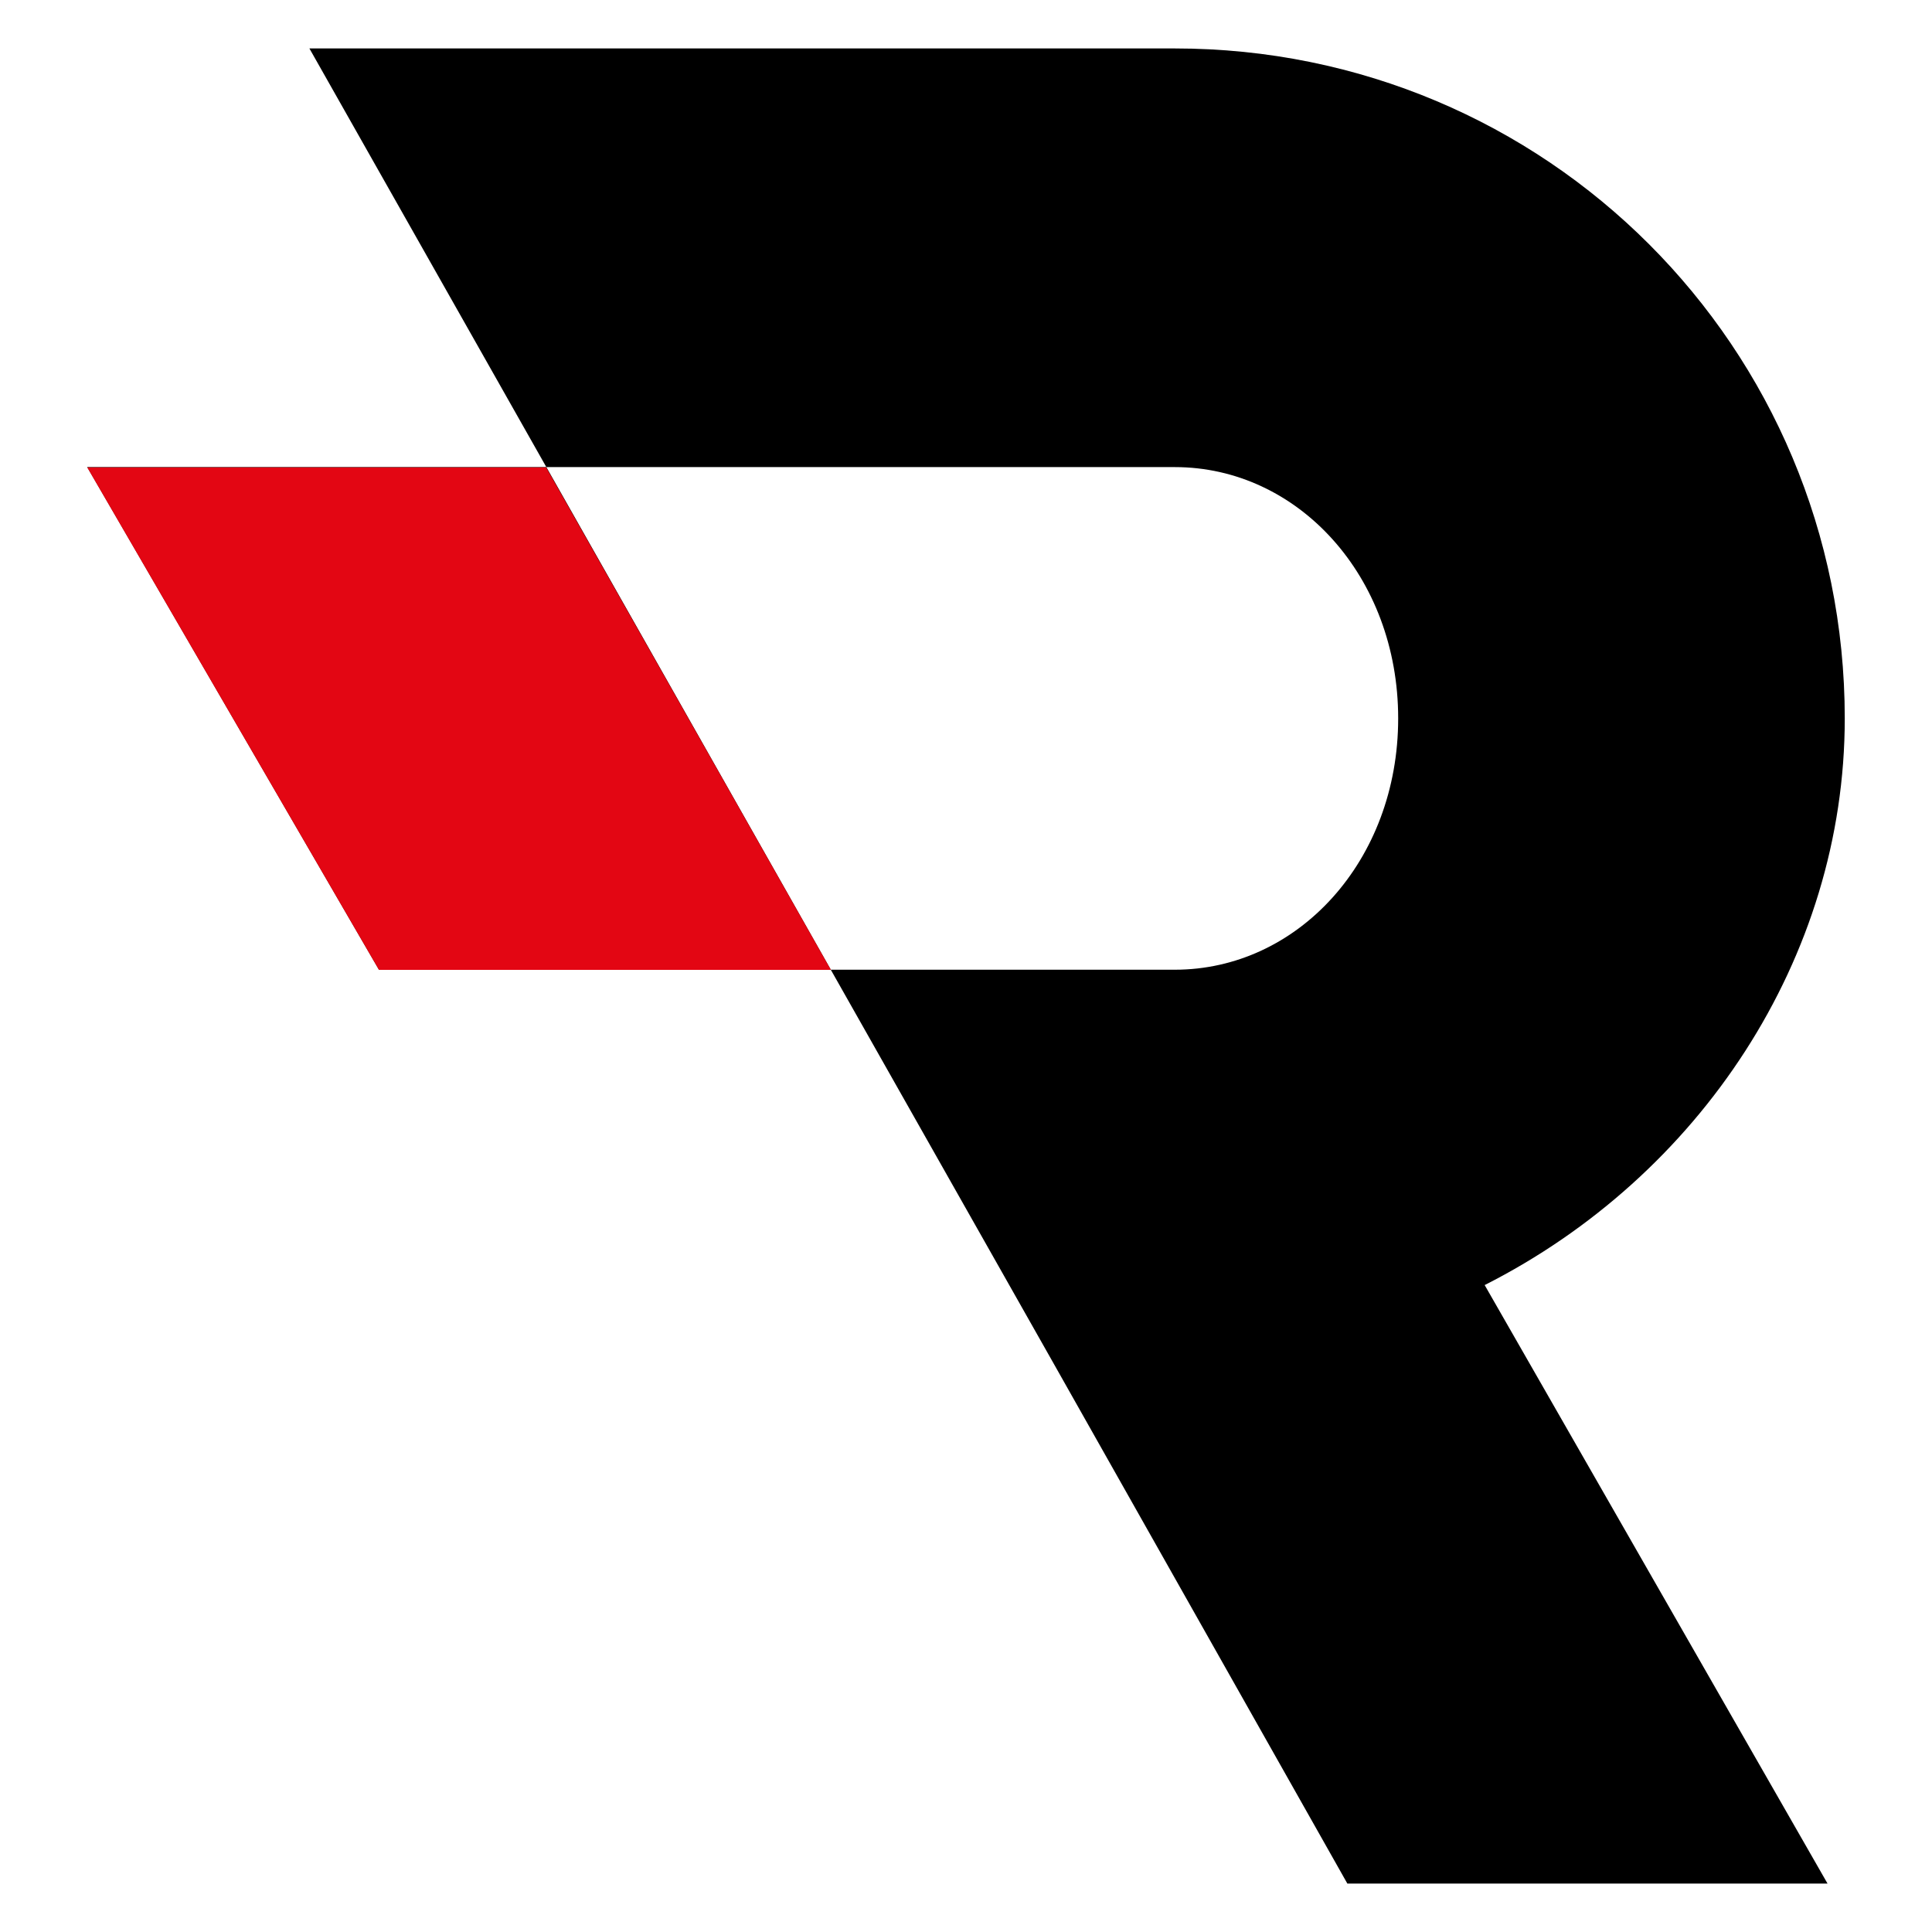
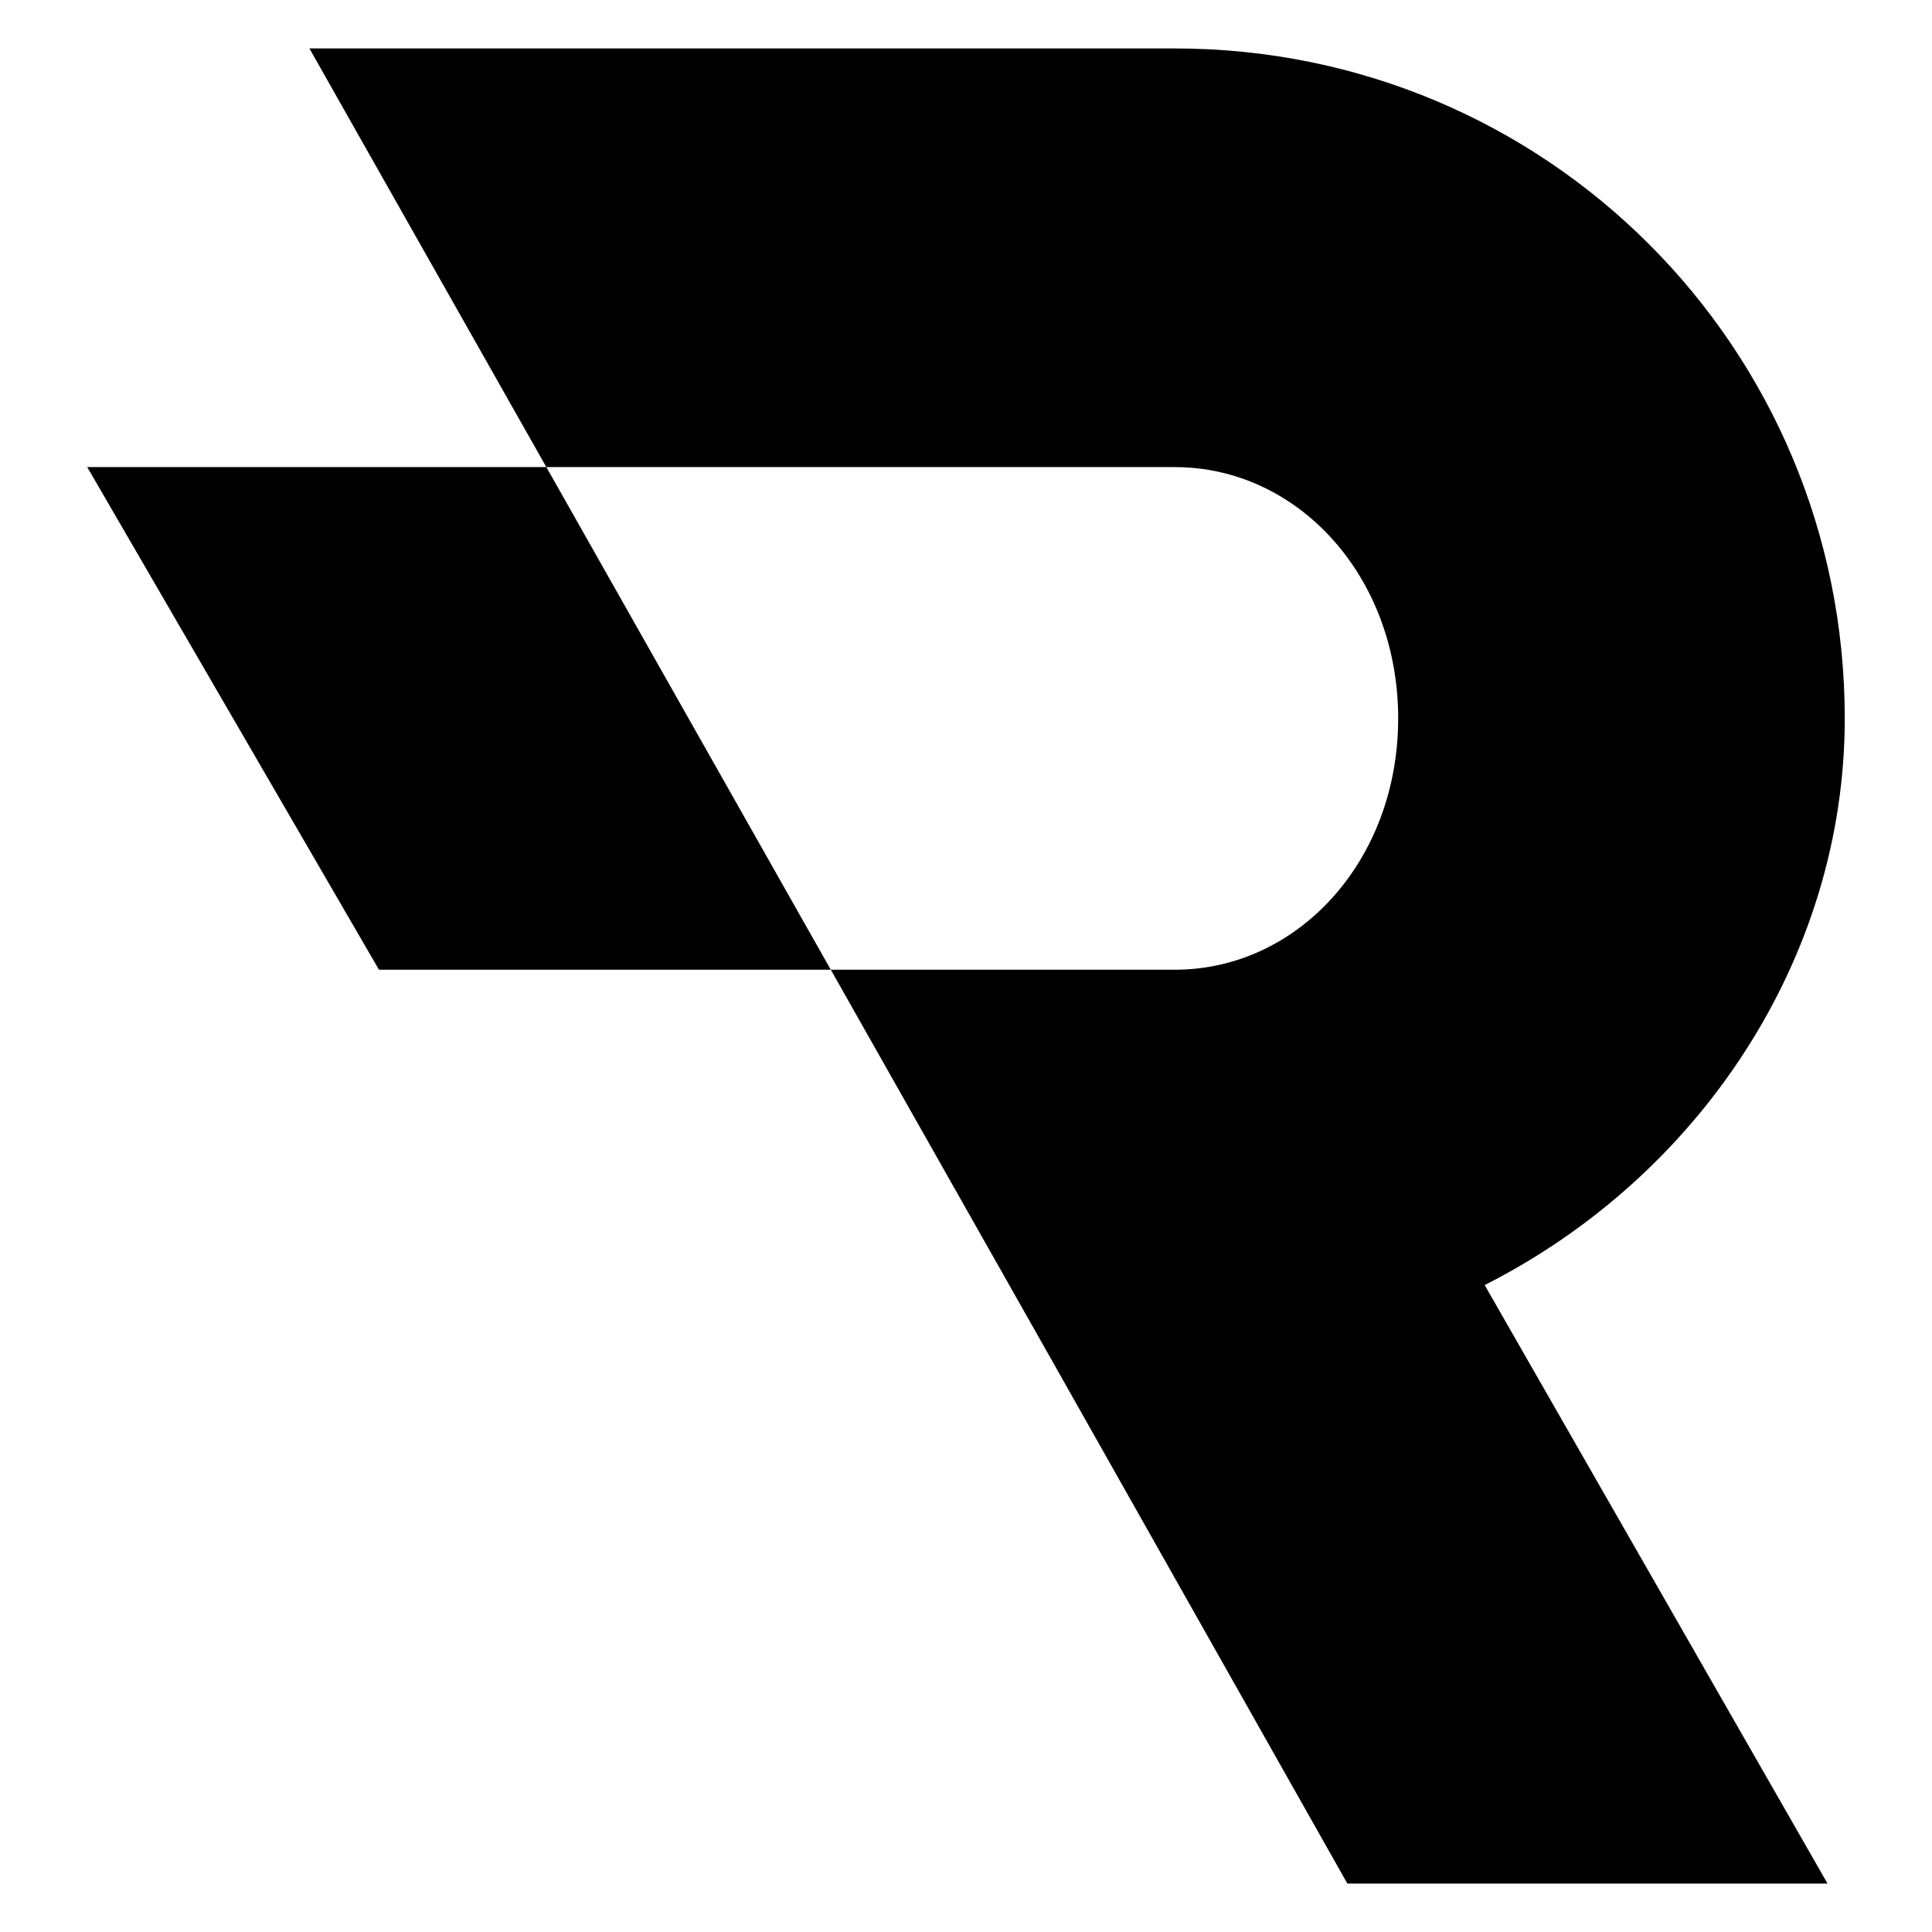
<svg xmlns="http://www.w3.org/2000/svg" version="1.1" id="Layer_1" x="0px" y="0px" viewBox="0 0 130 130" style="enable-background:new 0 0 130 130;" xml:space="preserve">
  <style type="text/css">
	.st0{fill:#E30613;}
</style>
  <g>
    <path d="M25.5,65.25h53.55c8.27,0,15.03-7.32,15.03-16.91c0-9.58-6.76-16.91-15.03-16.91H5.87L25.5,65.25L25.5,65.25z M20.82,3.26   h58.23c24.99,0,45.08,20.1,45.08,45.08c0,16.15-9.77,30.81-24.23,38.13l23.07,40.27H90.66l-19.88-35.2l0,0" />
-     <polygon class="st0" points="36.75,31.45 5.87,31.45 25.5,65.26 55.91,65.26  " />
  </g>
</svg>